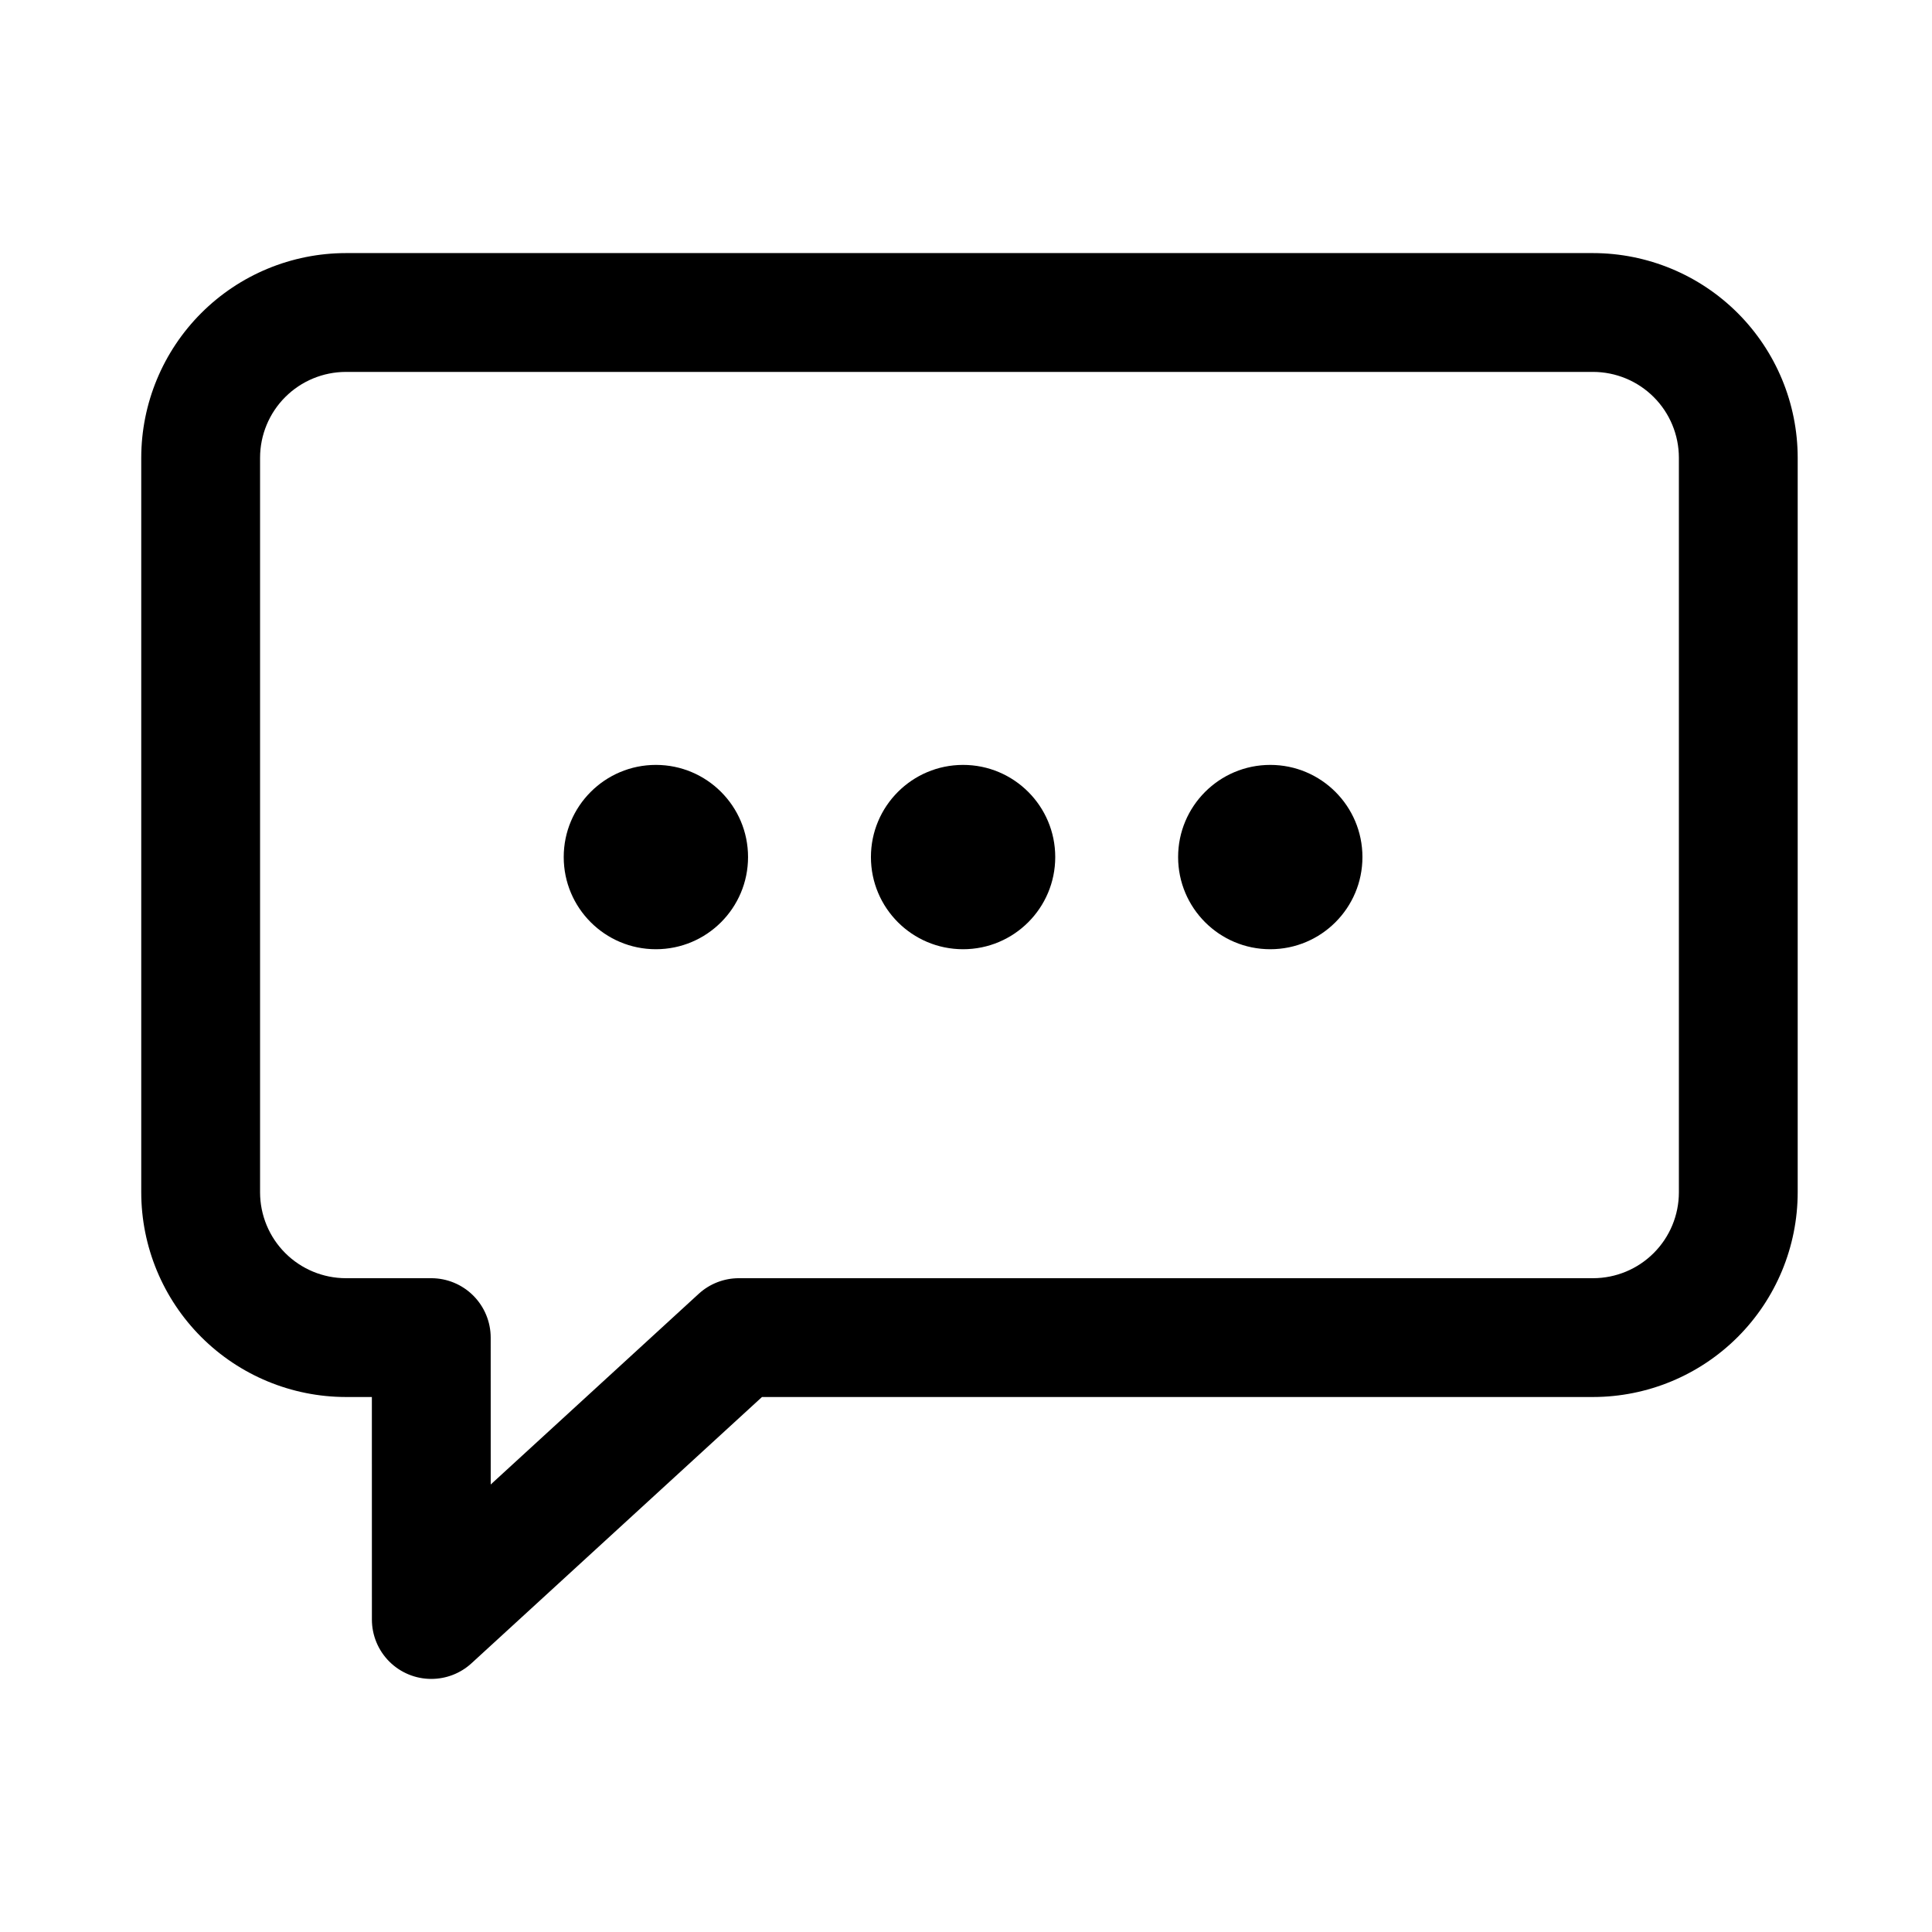
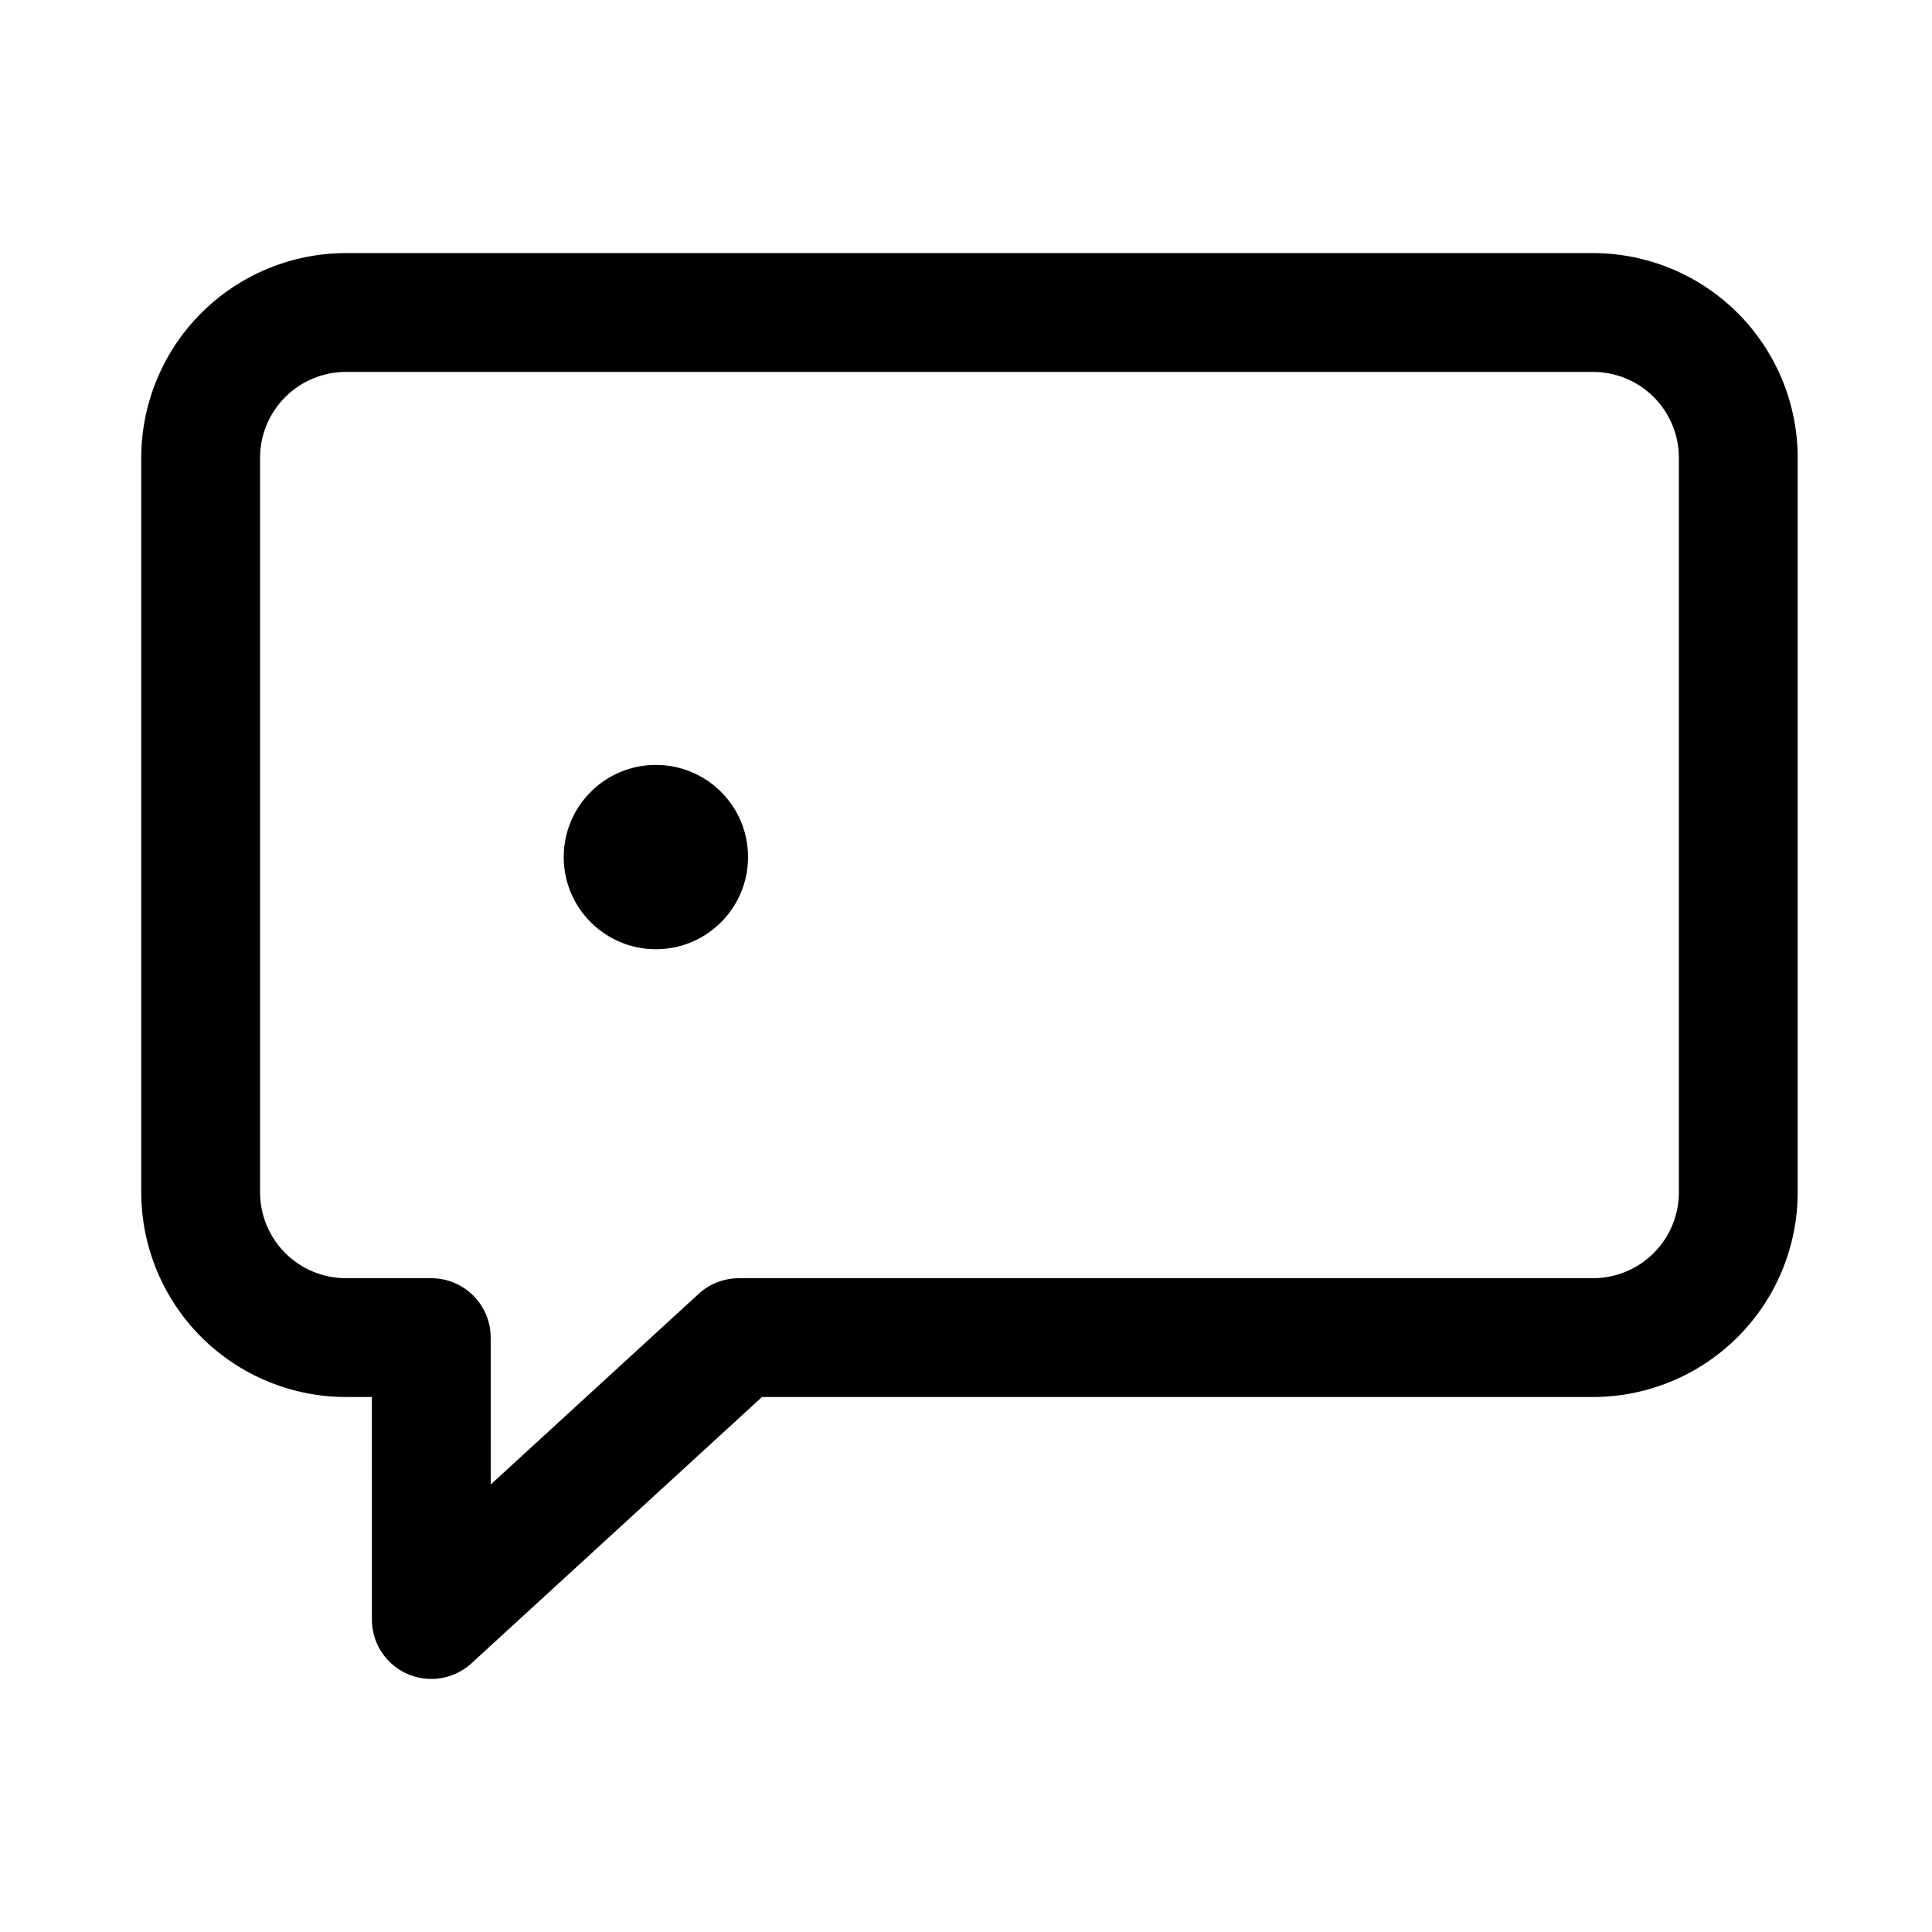
<svg xmlns="http://www.w3.org/2000/svg" fill="#000000" width="800px" height="800px" version="1.1" viewBox="144 144 512 512">
  <g>
    <path d="m258.3 588.93c-4.176 0.004-8.18-1.652-11.137-4.606-2.953-2.953-4.609-6.961-4.606-11.137l-0.008-58.965h-6.887c-14.379-0.016-28.164-5.734-38.328-15.898-10.168-10.168-15.887-23.949-15.902-38.328v-194.7c0.016-14.375 5.734-28.16 15.902-38.328 10.164-10.164 23.949-15.883 38.328-15.898h330.52c14.379 0.016 28.16 5.734 38.328 15.898 10.168 10.168 15.883 23.953 15.898 38.328v194.7c-0.016 14.379-5.731 28.16-15.898 38.328-10.168 10.168-23.949 15.883-38.328 15.898h-220.25l-76.992 70.574c-2.902 2.66-6.699 4.133-10.641 4.133zm-22.637-346.37c-6.031 0.008-11.812 2.406-16.074 6.668-4.262 4.262-6.66 10.043-6.668 16.07v194.7c0.008 6.027 2.406 11.809 6.668 16.07 4.266 4.266 10.043 6.66 16.074 6.668h22.633-0.004c4.176 0 8.18 1.66 11.133 4.613s4.613 6.957 4.613 11.133l0.008 38.922 55.121-50.531c2.902-2.66 6.699-4.133 10.637-4.137h226.38c6.027-0.004 11.809-2.402 16.07-6.668 4.266-4.262 6.664-10.043 6.668-16.07v-194.7c-0.004-6.027-2.402-11.809-6.668-16.07-4.262-4.262-10.043-6.66-16.07-6.668z" />
    <path d="m342.24 371.13c0 13.492-10.934 24.426-24.422 24.426-13.488 0-24.426-10.934-24.426-24.426 0-13.488 10.938-24.422 24.426-24.422 13.488 0 24.422 10.934 24.422 24.422" />
-     <path d="m505.06 371.13c0 13.492-10.938 24.426-24.426 24.426s-24.422-10.934-24.422-24.426c0-13.488 10.934-24.422 24.422-24.422s24.426 10.934 24.426 24.422" />
-     <path d="m423.65 371.13c0 13.492-10.934 24.426-24.422 24.426-13.488 0-24.422-10.934-24.422-24.426 0-13.488 10.934-24.422 24.422-24.422 13.488 0 24.422 10.934 24.422 24.422" />
  </g>
</svg>